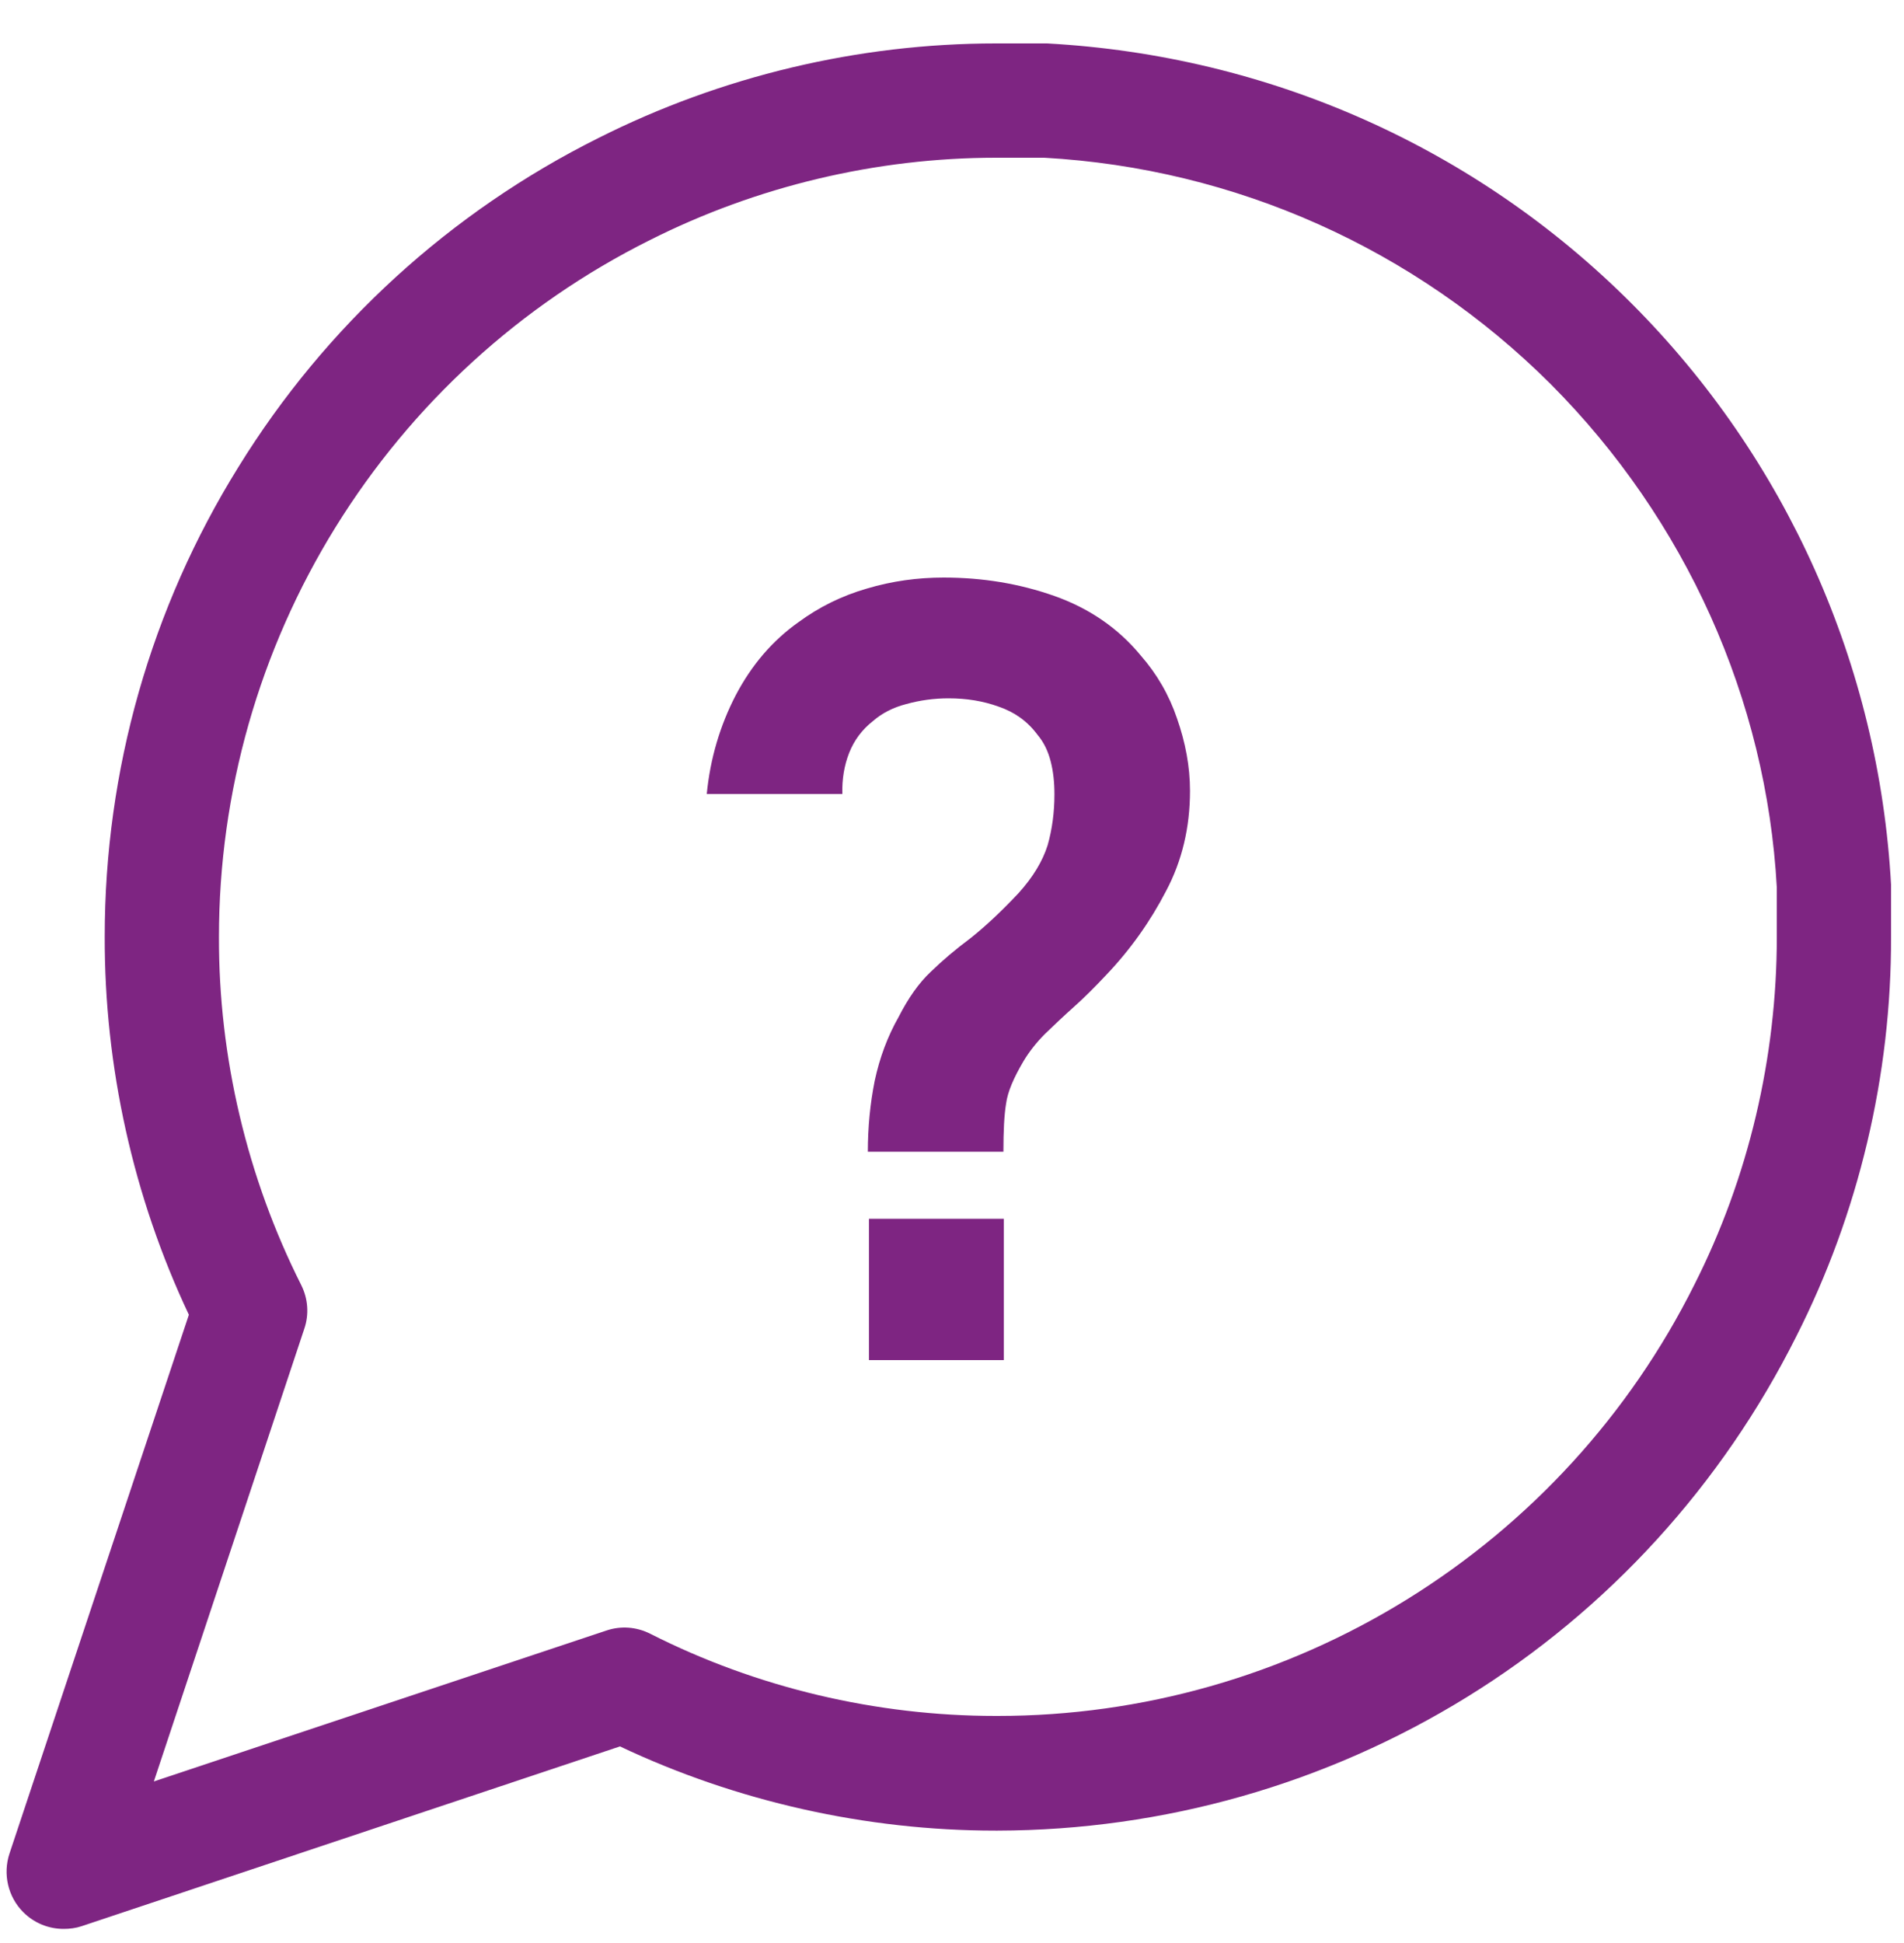
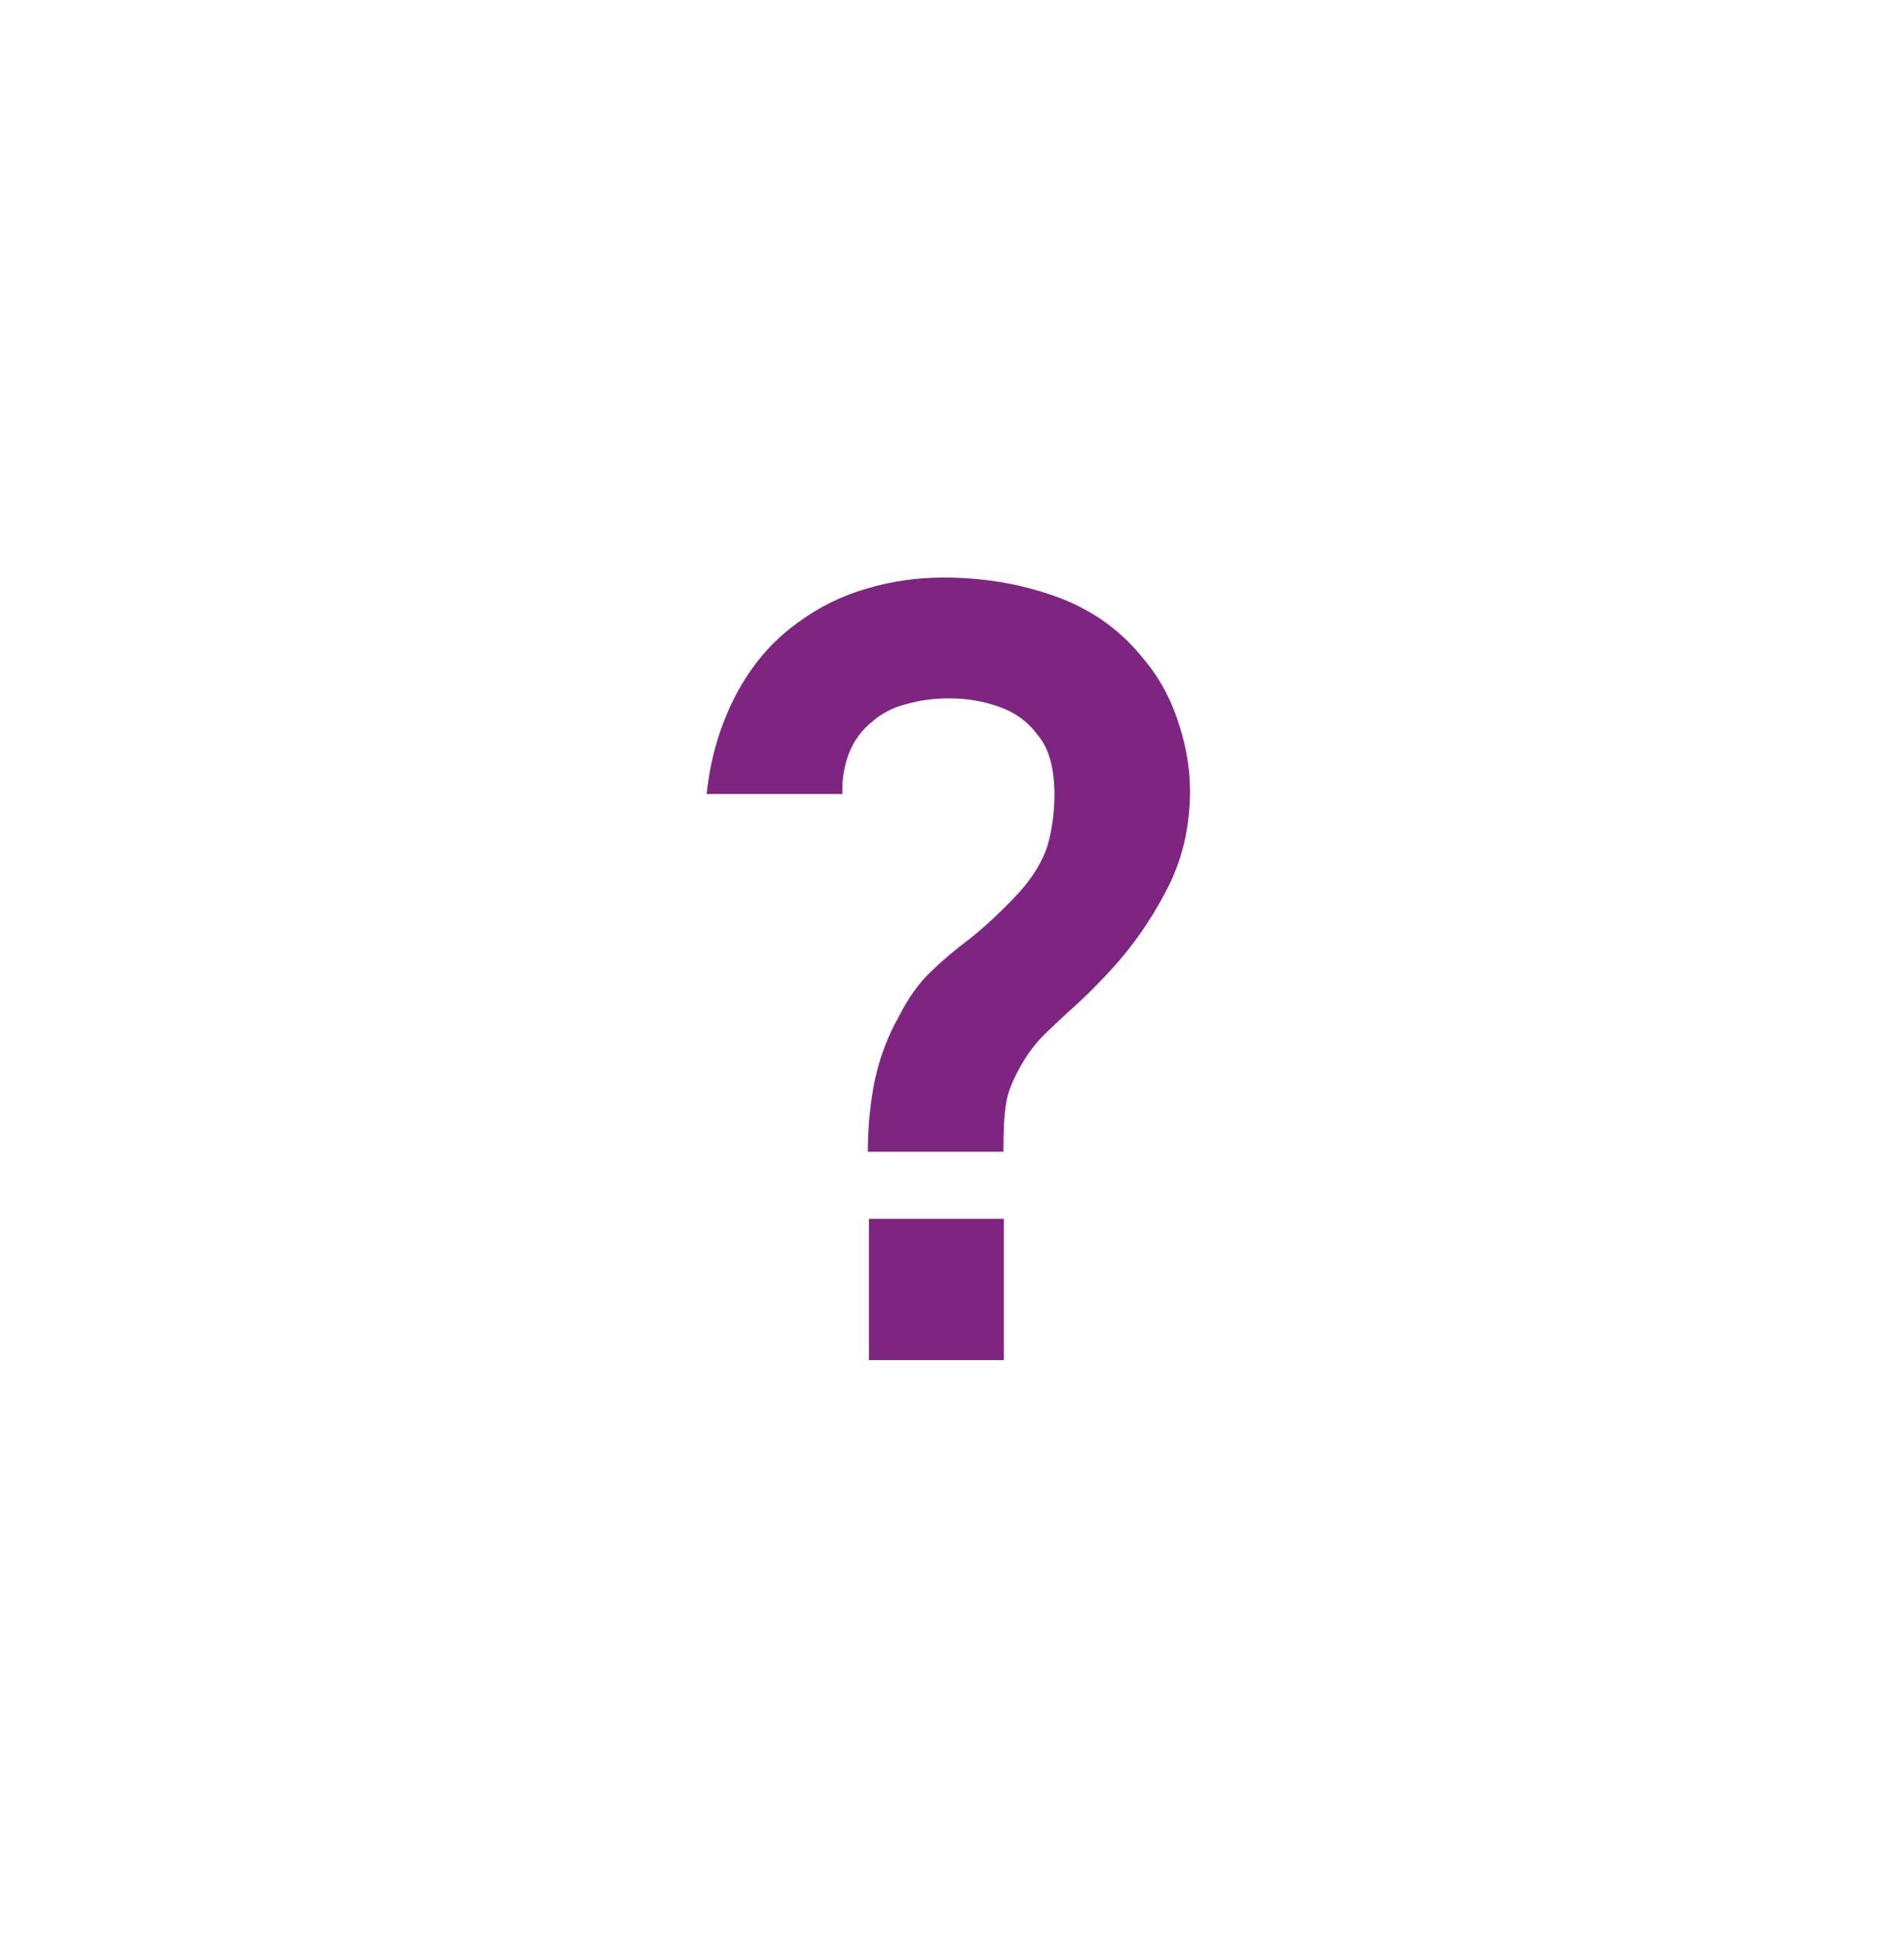
<svg xmlns="http://www.w3.org/2000/svg" version="1.1" id="Layer_1" x="0px" y="0px" viewBox="0 0 50 51" style="enable-background:new 0 0 50 51;" xml:space="preserve">
  <style type="text/css">
	.st0{fill:#7E2582;}
</style>
  <path class="st0" d="M22.79,30.23c0-0.64,0.06-1.26,0.18-1.86c0.13-0.61,0.34-1.17,0.63-1.68c0.25-0.49,0.53-0.89,0.84-1.18  c0.31-0.3,0.65-0.59,1.04-0.88c0.38-0.3,0.81-0.7,1.27-1.19c0.38-0.42,0.63-0.84,0.76-1.25c0.12-0.42,0.18-0.87,0.18-1.34  c0-0.31-0.03-0.6-0.1-0.87s-0.18-0.5-0.35-0.7c-0.26-0.35-0.6-0.59-1.01-0.73c-0.41-0.15-0.85-0.22-1.32-0.22  c-0.38,0-0.75,0.05-1.11,0.15c-0.35,0.09-0.64,0.24-0.88,0.45c-0.28,0.22-0.49,0.5-0.62,0.83c-0.13,0.33-0.19,0.69-0.18,1.08h-3.56  c0.09-0.93,0.35-1.8,0.76-2.59c0.42-0.8,0.97-1.44,1.65-1.92c0.53-0.39,1.13-0.69,1.79-0.88c0.67-0.2,1.34-0.29,2.02-0.29  c1.03,0,1.99,0.16,2.9,0.48s1.68,0.84,2.28,1.57c0.42,0.48,0.74,1.03,0.95,1.65c0.22,0.63,0.34,1.26,0.34,1.9  c0,0.96-0.21,1.84-0.63,2.63c-0.41,0.79-0.93,1.53-1.57,2.2c-0.3,0.32-0.58,0.6-0.85,0.84s-0.52,0.48-0.76,0.71  c-0.22,0.22-0.41,0.46-0.56,0.71c-0.26,0.44-0.42,0.81-0.46,1.12c-0.05,0.3-0.07,0.72-0.07,1.26  C26.35,30.23,22.79,30.23,22.79,30.23z M22.82,35.7v-3.71h3.54v3.71H22.82z" />
-   <path class="st0" d="M1.67,50.63c-0.39,0-0.77-0.15-1.06-0.44c-0.4-0.4-0.54-1-0.36-1.54l4.71-14.14C3.5,31.42,2.74,28,2.75,24.58  c0-4.36,1.21-8.62,3.51-12.32c2.29-3.71,5.57-6.7,9.46-8.64C18.94,2,22.54,1.14,26.15,1.14c0.02,0,0.04,0,0.06,0h1.29  c5.84,0.32,11.26,2.74,15.34,6.82s6.5,9.5,6.82,15.26v1.37c0.01,3.63-0.85,7.26-2.49,10.49c-1.95,3.89-4.93,7.17-8.64,9.46  s-7.97,3.5-12.33,3.51c-0.02,0-0.04,0-0.06,0c-3.39,0-6.79-0.76-9.86-2.21L2.14,50.56C1.99,50.61,1.83,50.63,1.67,50.63z   M26.16,4.14c-3.15,0-6.29,0.75-9.09,2.16c-3.41,1.7-6.26,4.31-8.26,7.54s-3.06,6.95-3.06,10.75c-0.01,3.16,0.74,6.32,2.16,9.14  c0.18,0.36,0.21,0.77,0.08,1.15L4.04,46.76l11.88-3.96c0.38-0.13,0.79-0.1,1.15,0.08c2.8,1.42,5.94,2.16,9.08,2.16  c0.02,0,0.03,0,0.05,0c3.8,0,7.52-1.06,10.75-3.06s5.84-4.85,7.54-8.25c1.43-2.82,2.17-5.98,2.17-9.14l0,0V23.3  c-0.27-4.94-2.39-9.66-5.94-13.22c-3.56-3.55-8.28-5.66-13.3-5.94h-1.21C26.19,4.14,26.17,4.14,26.16,4.14z" />
</svg>